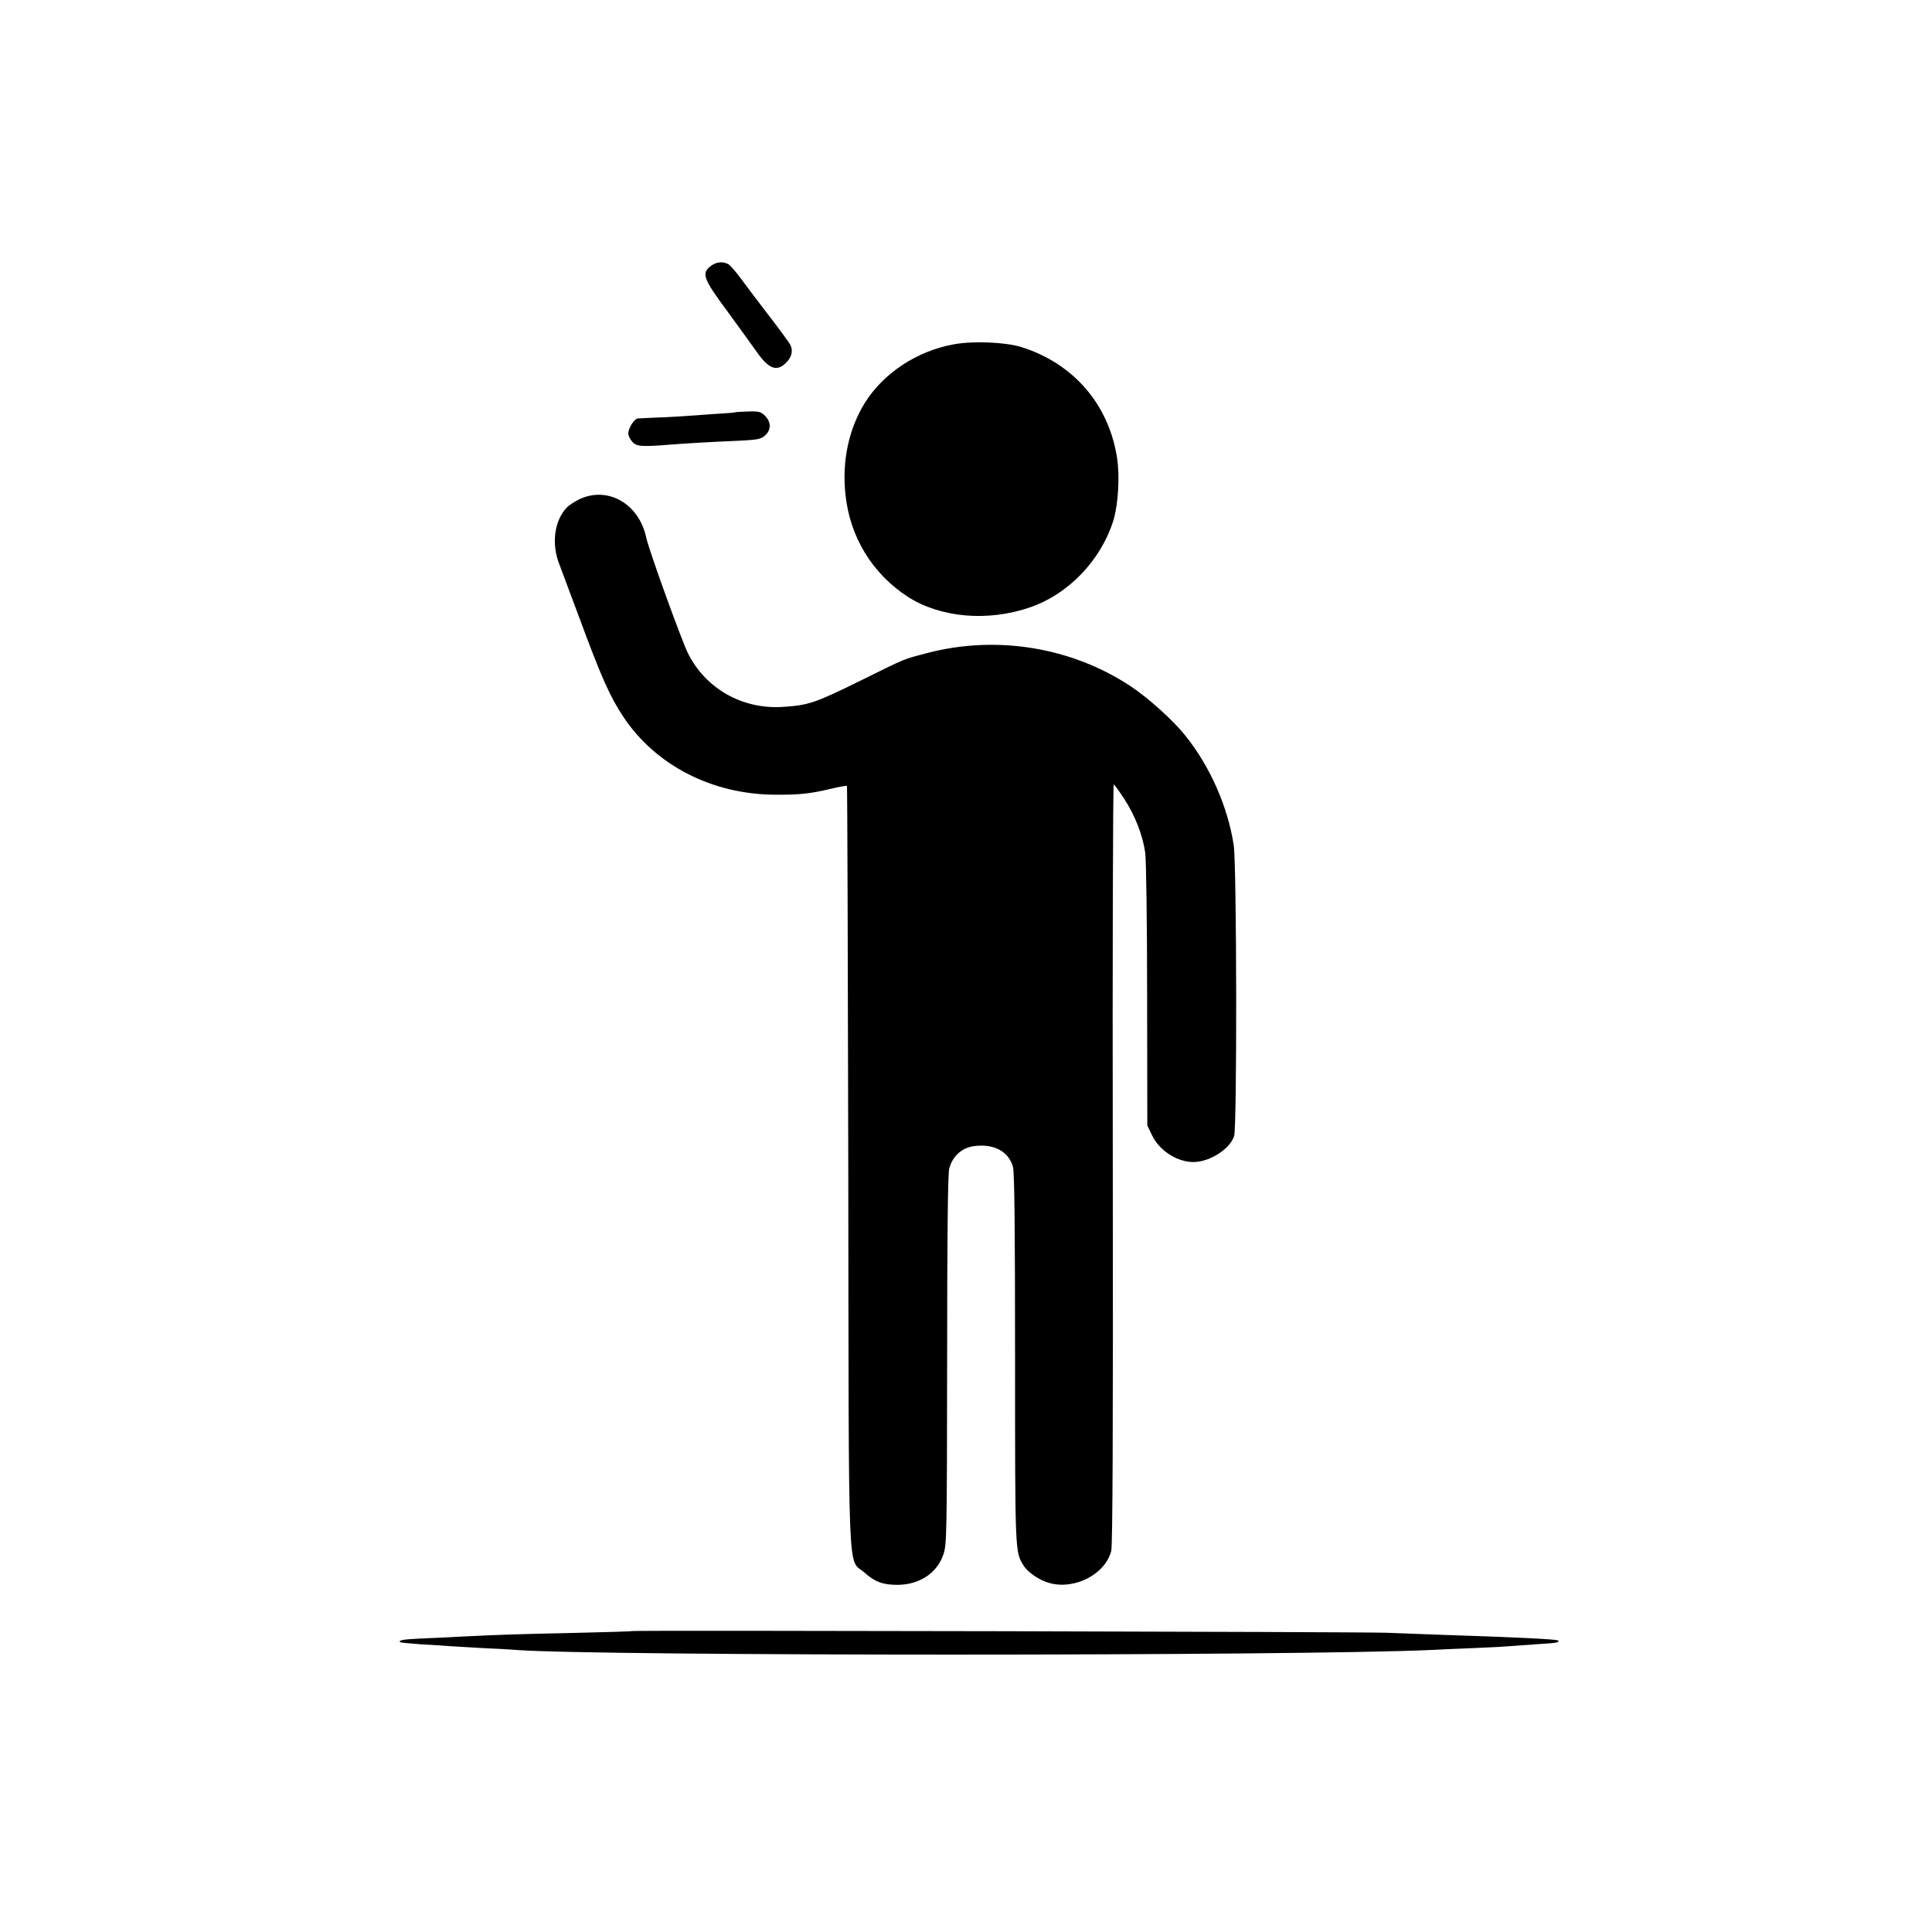
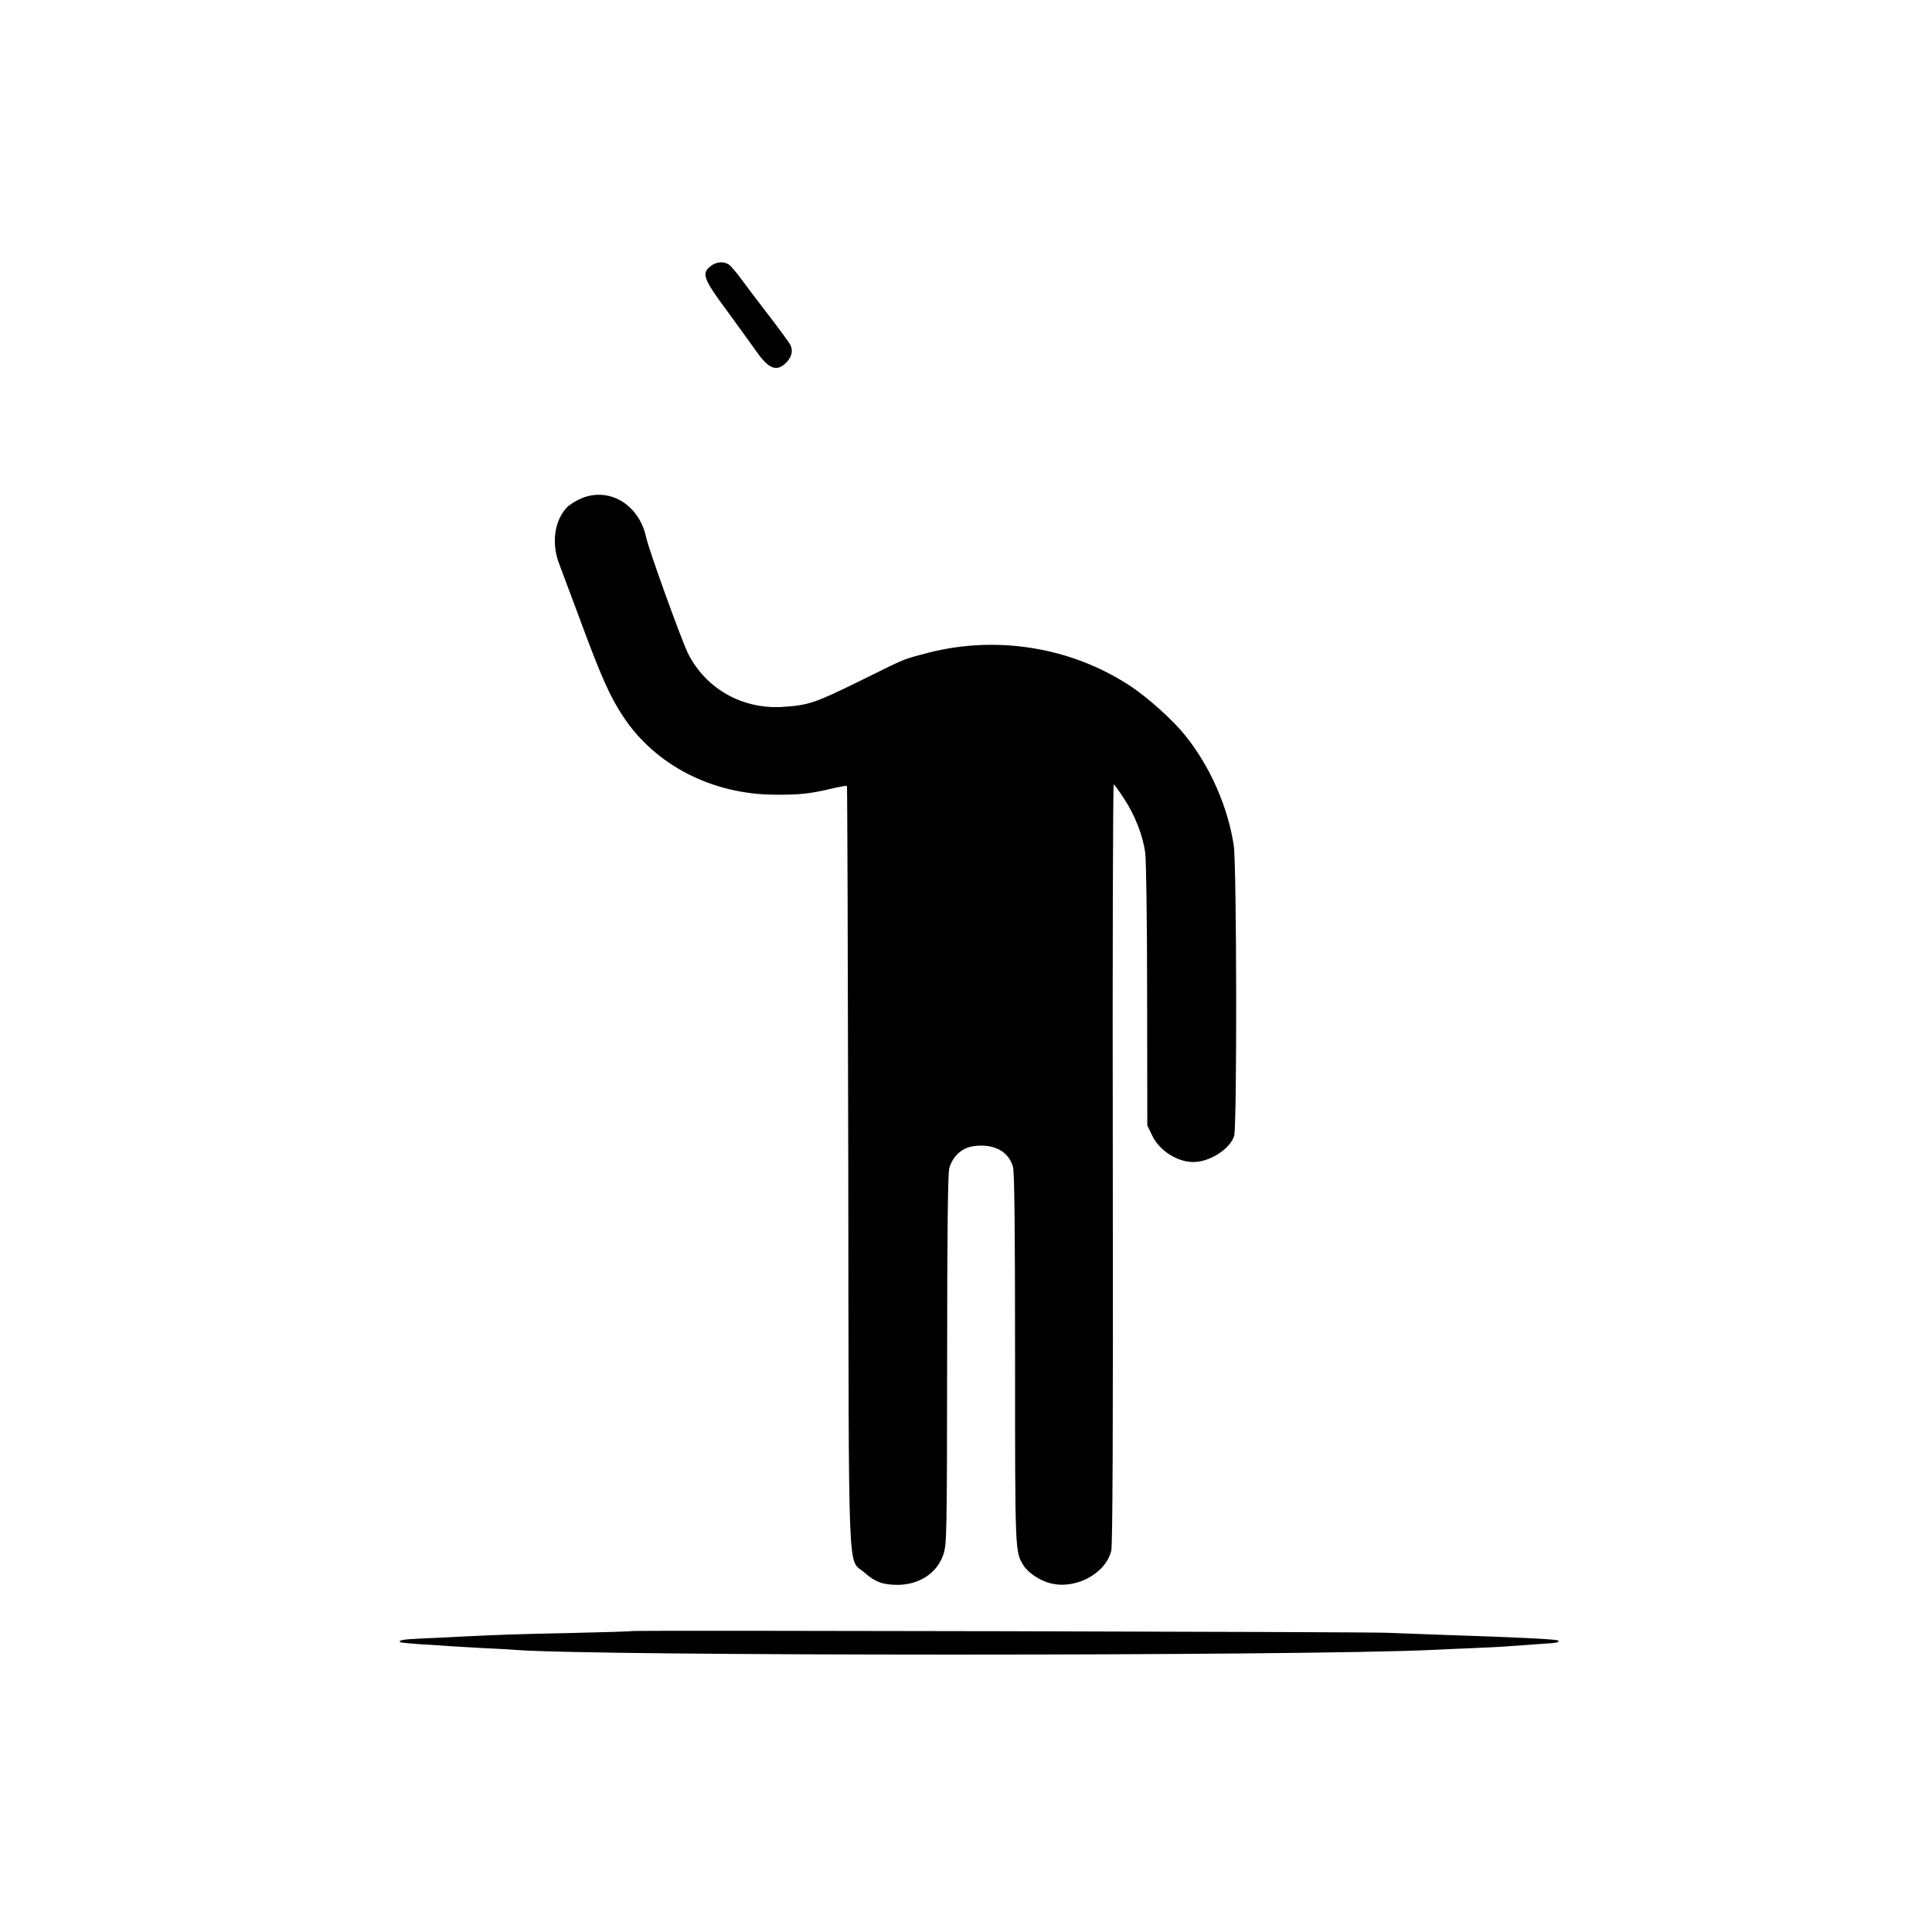
<svg xmlns="http://www.w3.org/2000/svg" version="1.0" width="1024pt" height="1024pt" viewBox="0 0 1024 1024" preserveAspectRatio="xMidYMid meet">
  <g transform="translate(0,1024) scale(0.1,-0.1)" fill="#000000" stroke="none">
    <path d="M3766 8829 c-49 -38 -38 -67 87 -236 61 -84 132 -181 157 -217 63 -90 105 -107 153 -62 33 30 42 67 26 98 -6 12 -55 79 -108 148 -53 69 -121 158 -150 198 -29 40 -61 77 -71 82 -30 16 -65 12 -94 -11z" />
-     <path d="M5055 8415 c-194 -35 -372 -152 -471 -310 -85 -138 -122 -307 -103 -485 23 -226 143 -422 332 -544 173 -110 421 -132 644 -56 206 70 379 251 445 464 25 84 34 236 18 333 -45 282 -231 496 -505 583 -86 27 -256 34 -360 15z" />
-     <path d="M3898 8055 c-2 -2 -50 -6 -108 -9 -58 -4 -141 -10 -185 -13 -44 -3 -109 -6 -145 -7 -36 -2 -72 -4 -80 -4 -19 -2 -50 -52 -50 -80 0 -10 9 -30 21 -43 22 -26 49 -28 209 -15 108 8 215 14 357 20 97 5 115 8 137 27 34 29 34 72 1 105 -22 22 -33 25 -90 23 -36 -1 -66 -3 -67 -4z" />
    <path d="M3071 7594 c-25 -12 -56 -32 -68 -45 -66 -72 -81 -192 -38 -301 13 -35 60 -160 104 -278 118 -320 164 -423 236 -531 170 -255 469 -409 800 -411 135 -1 188 5 302 32 43 10 80 17 82 14 2 -2 5 -909 7 -2015 3 -2283 -5 -2072 87 -2155 54 -48 96 -64 173 -64 116 0 211 62 244 161 18 51 19 105 20 1028 0 678 4 987 11 1017 17 65 66 110 129 119 107 15 186 -27 209 -110 8 -28 11 -335 11 -1020 0 -1026 0 -1019 44 -1091 23 -38 86 -81 141 -95 133 -36 295 49 325 172 7 31 10 629 8 2056 -2 1106 1 2009 5 2006 5 -3 30 -38 56 -78 57 -87 98 -192 111 -285 5 -39 10 -371 10 -757 l1 -688 26 -54 c38 -78 129 -138 214 -140 86 -2 196 66 220 137 16 45 14 1437 -2 1542 -31 204 -126 420 -258 583 -64 80 -196 199 -290 261 -313 206 -707 270 -1072 176 -136 -36 -108 -24 -349 -143 -253 -125 -285 -135 -425 -144 -212 -12 -404 97 -498 283 -34 68 -208 549 -222 615 -38 179 -203 274 -354 203z" />
    <path d="M3348 1595 c-2 -2 -142 -6 -313 -10 -318 -7 -353 -8 -585 -19 -74 -4 -177 -9 -229 -11 -86 -4 -111 -9 -100 -19 2 -2 51 -7 109 -11 58 -3 128 -8 155 -10 28 -2 104 -6 170 -10 66 -3 147 -7 180 -10 431 -33 4134 -33 4855 0 52 3 154 7 225 10 72 3 155 7 185 10 30 2 100 7 155 11 99 6 113 9 103 19 -6 7 -242 18 -613 30 -110 4 -243 9 -295 11 -99 5 -3997 14 -4002 9z" />
  </g>
</svg>